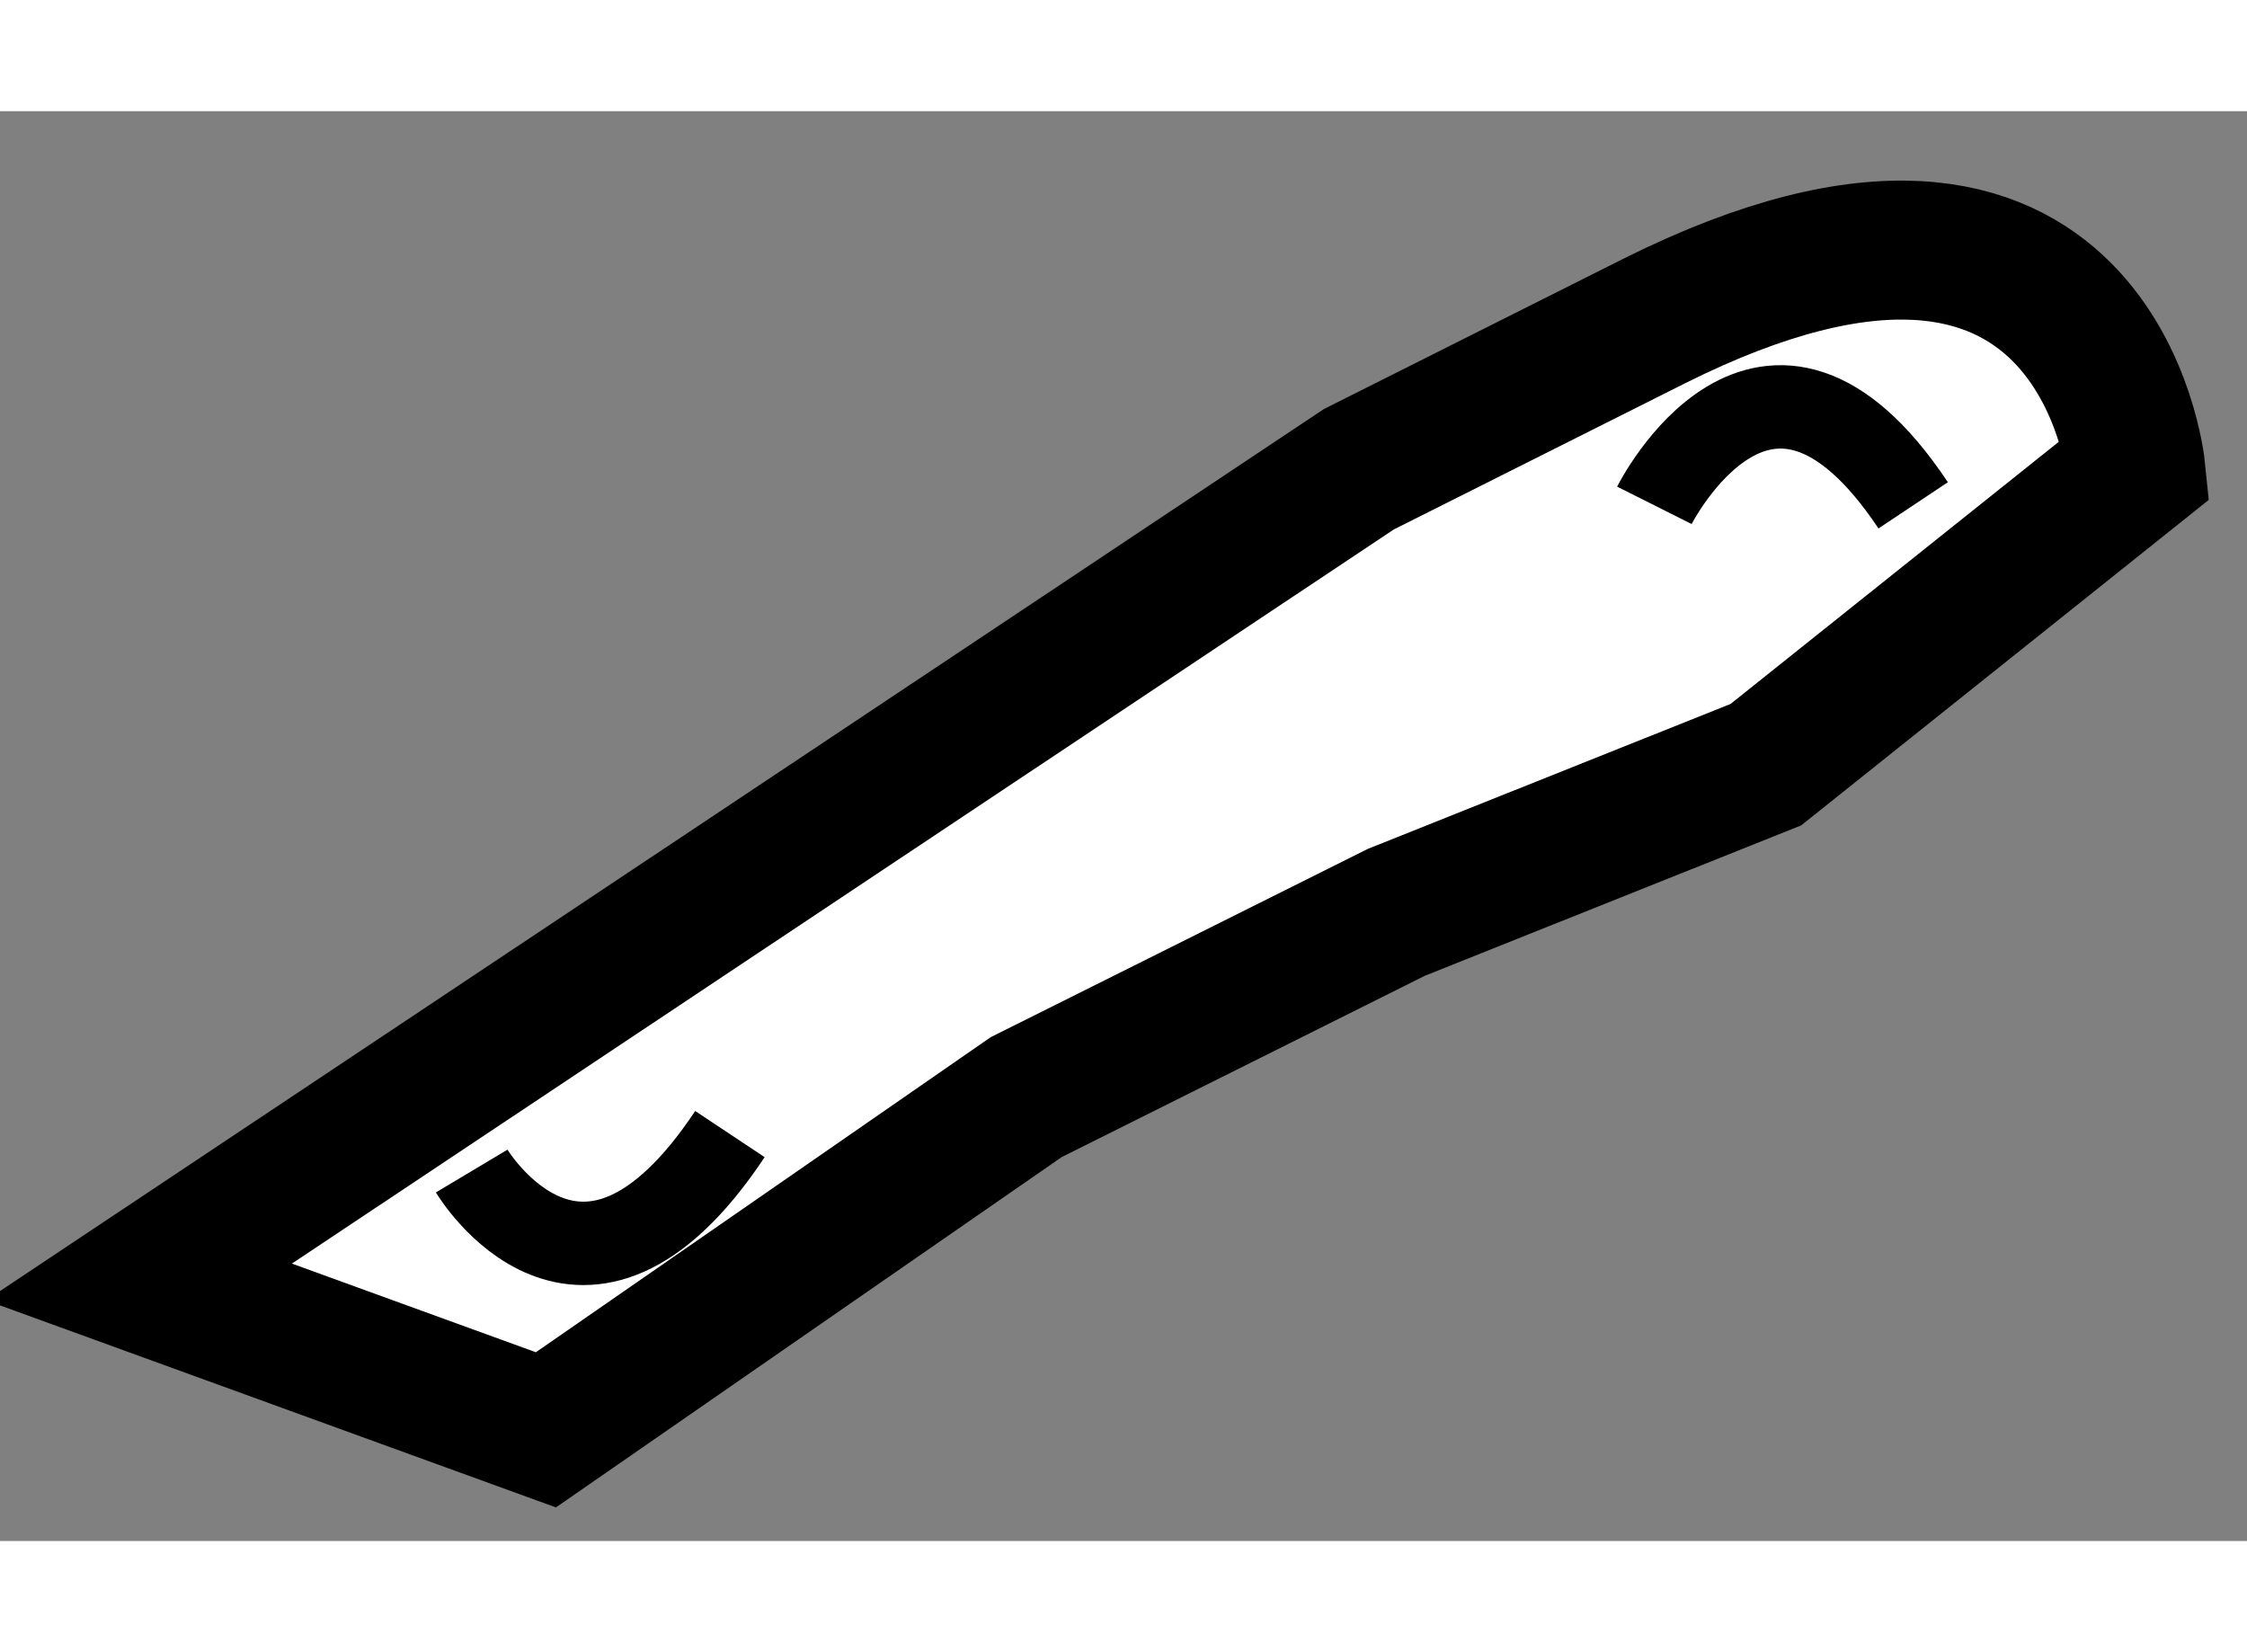
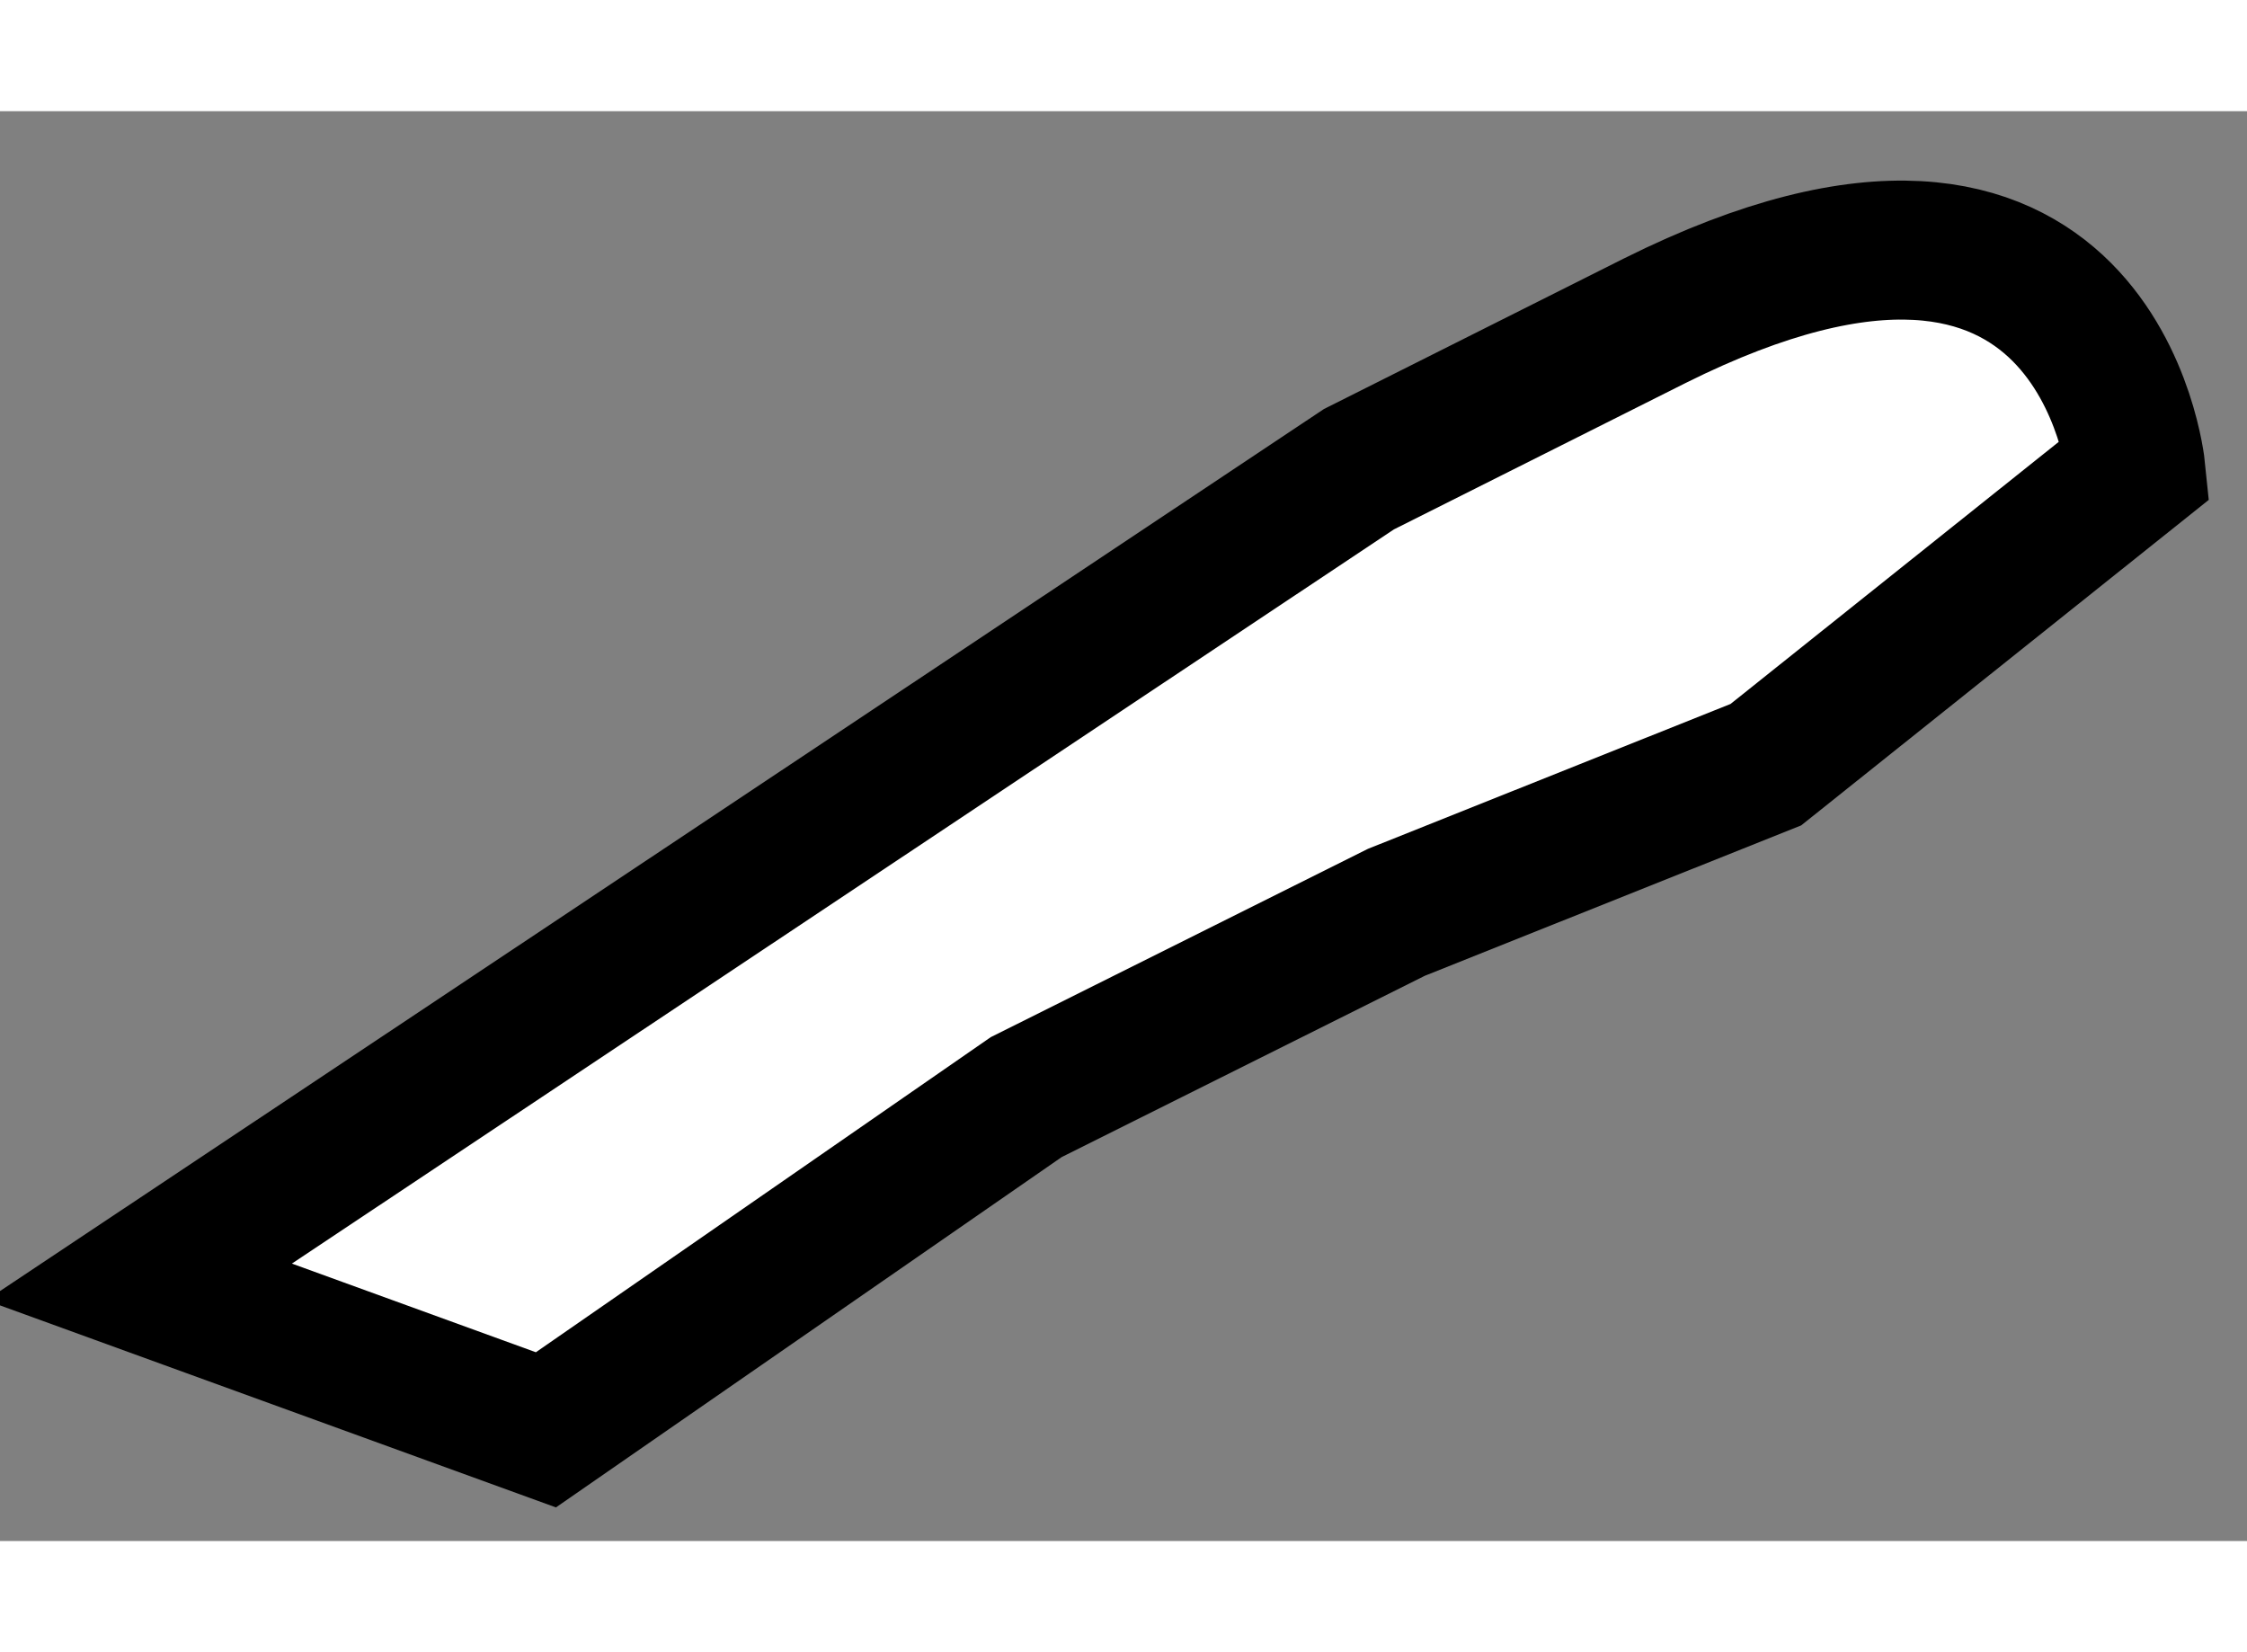
<svg xmlns="http://www.w3.org/2000/svg" version="1.1" x="0px" y="0px" width="244.8px" height="180px" viewBox="202.839 65.407 8.084 5.144" enable-background="new 0 0 244.8 180" xml:space="preserve">
  <rect x="202.839" y="65.407" width="8.084" height="5.144" fill="#808080" stroke="none" />
  <g>
    <path fill="#FFFFFF" stroke="#000000" stroke-width="0.5" d="M203.339,69.619l1.464,0.532l1.728-1.197l1.332-0.665l1.329-0.531    l1.331-1.063c0,0-0.134-1.331-1.731-0.534l-1.064,0.534L203.339,69.619z" />
-     <path fill="none" stroke="#000000" stroke-width="0.3" d="M208.791,66.825c0,0,0.4-0.797,0.931,0" />
-     <path fill="none" stroke="#000000" stroke-width="0.3" d="M204.536,69.22c0,0,0.398,0.666,0.929-0.133" />
  </g>
</svg>